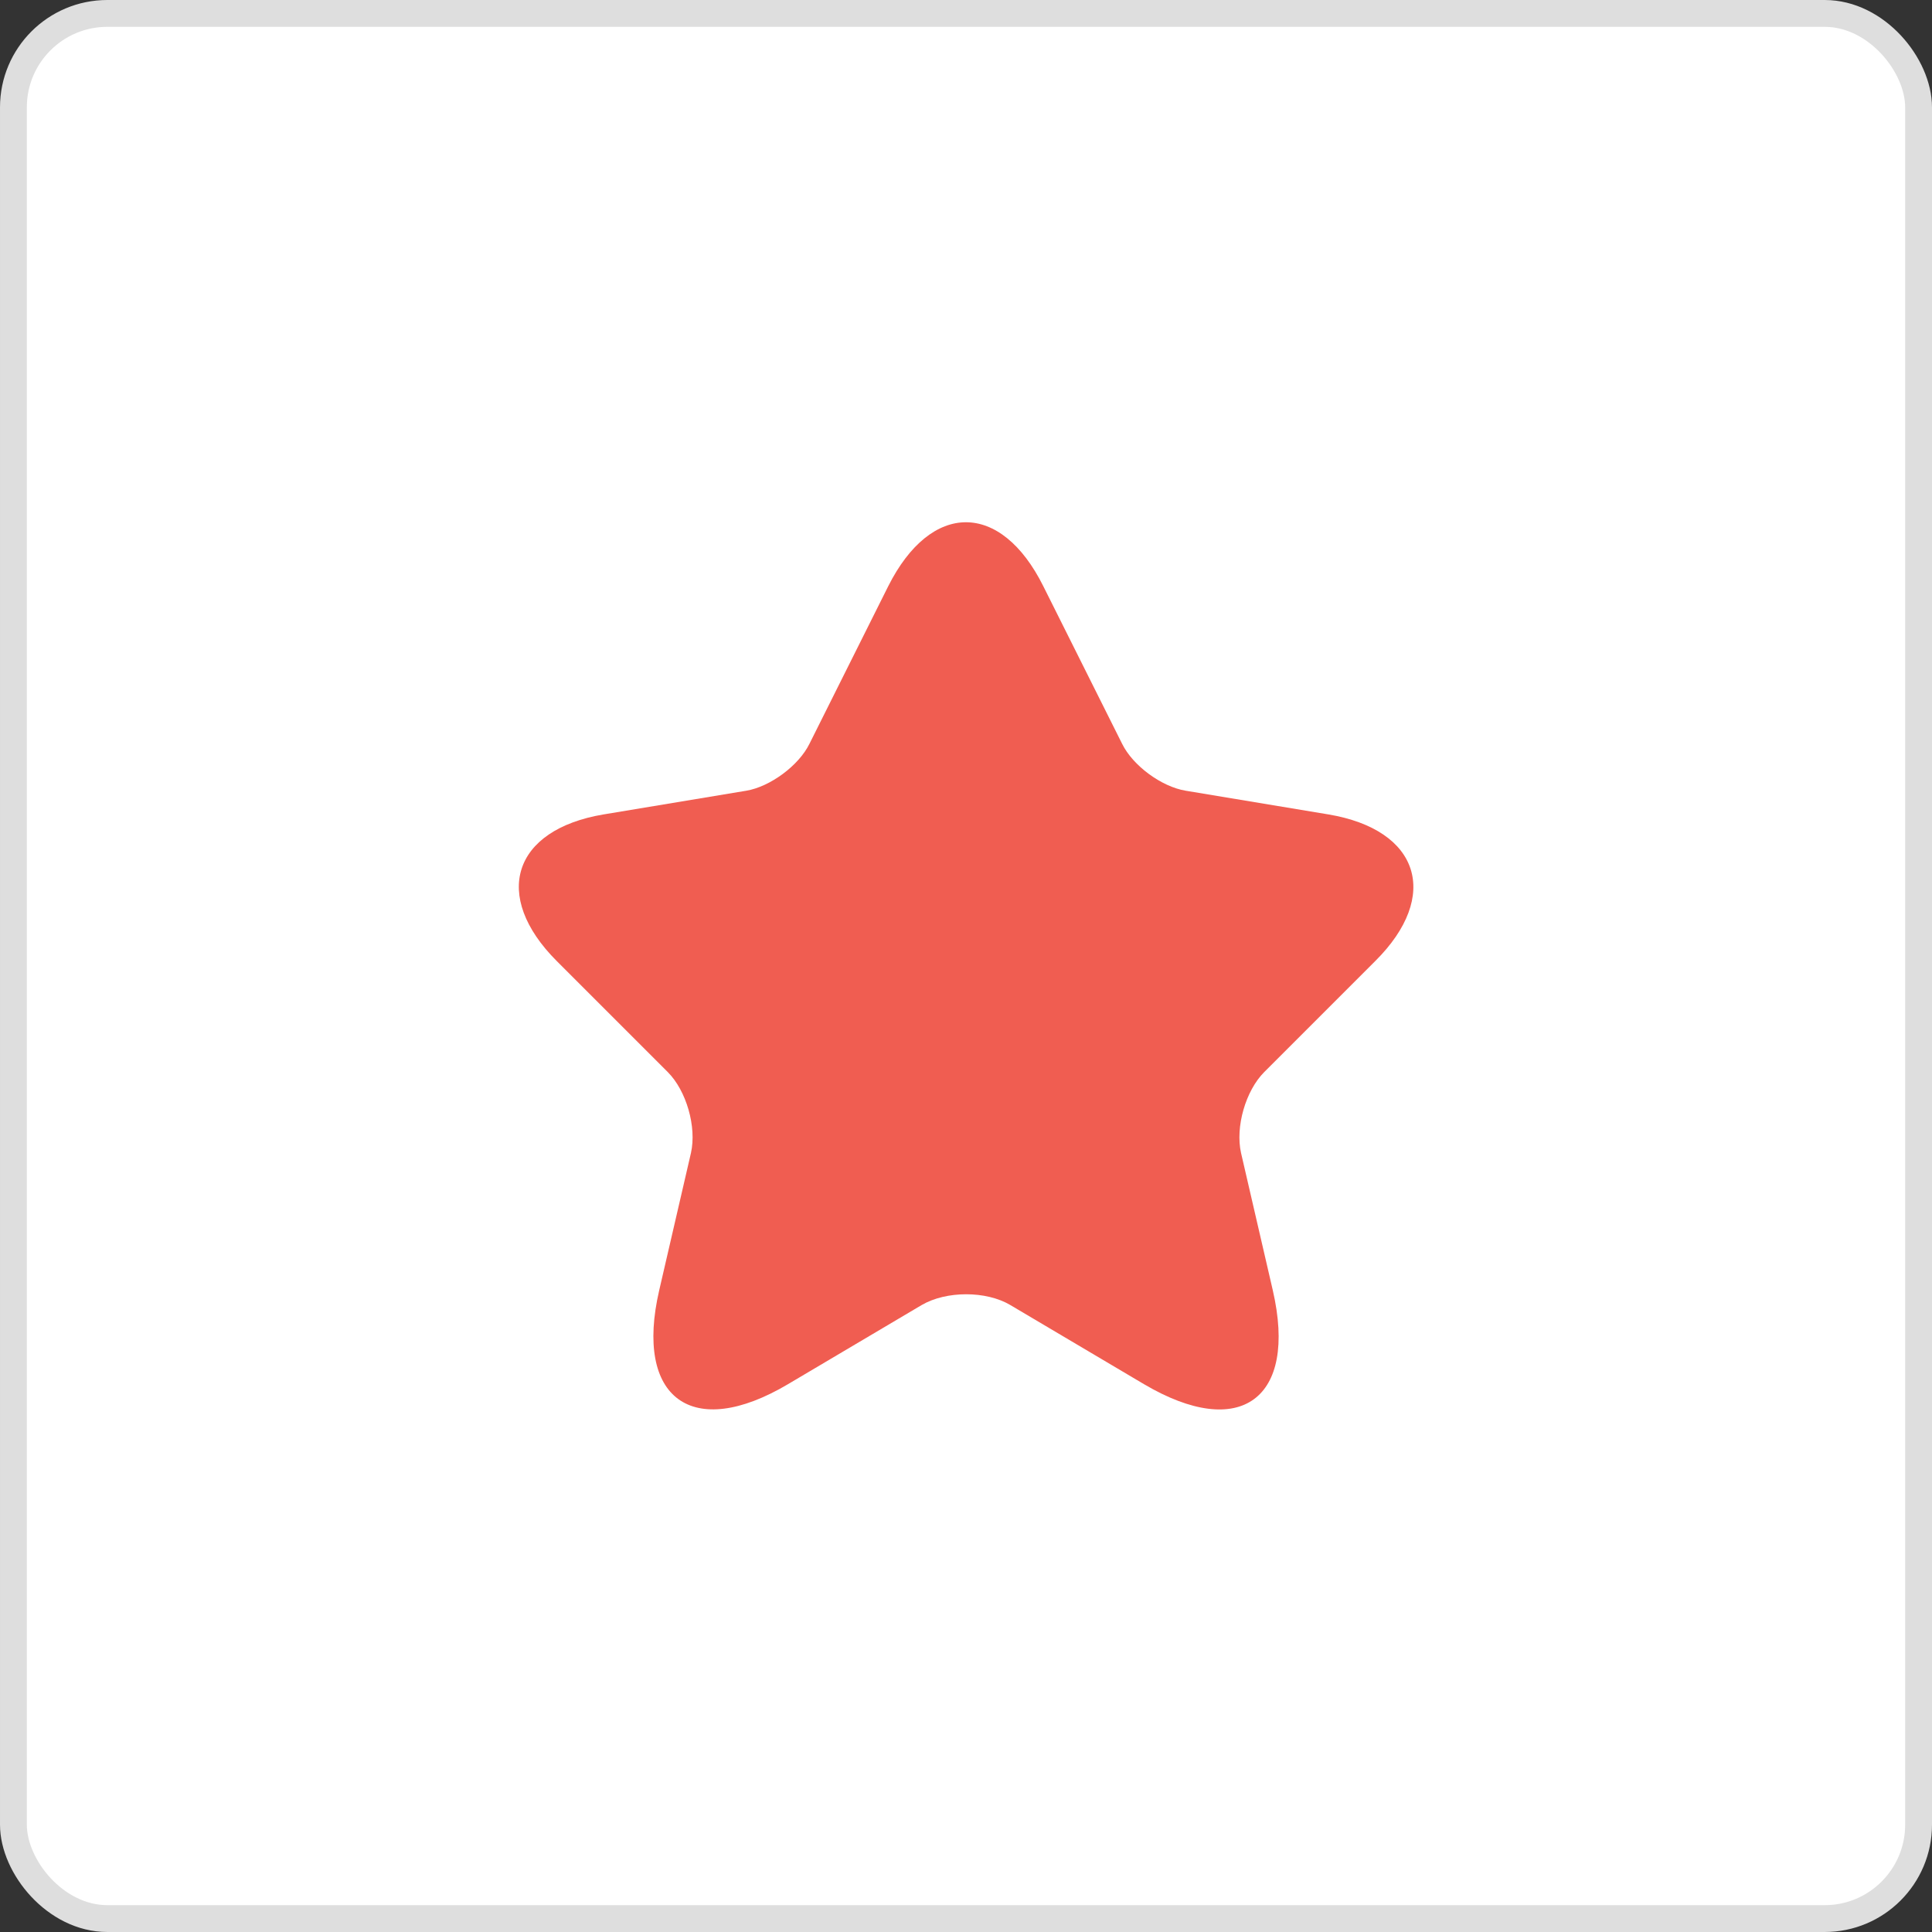
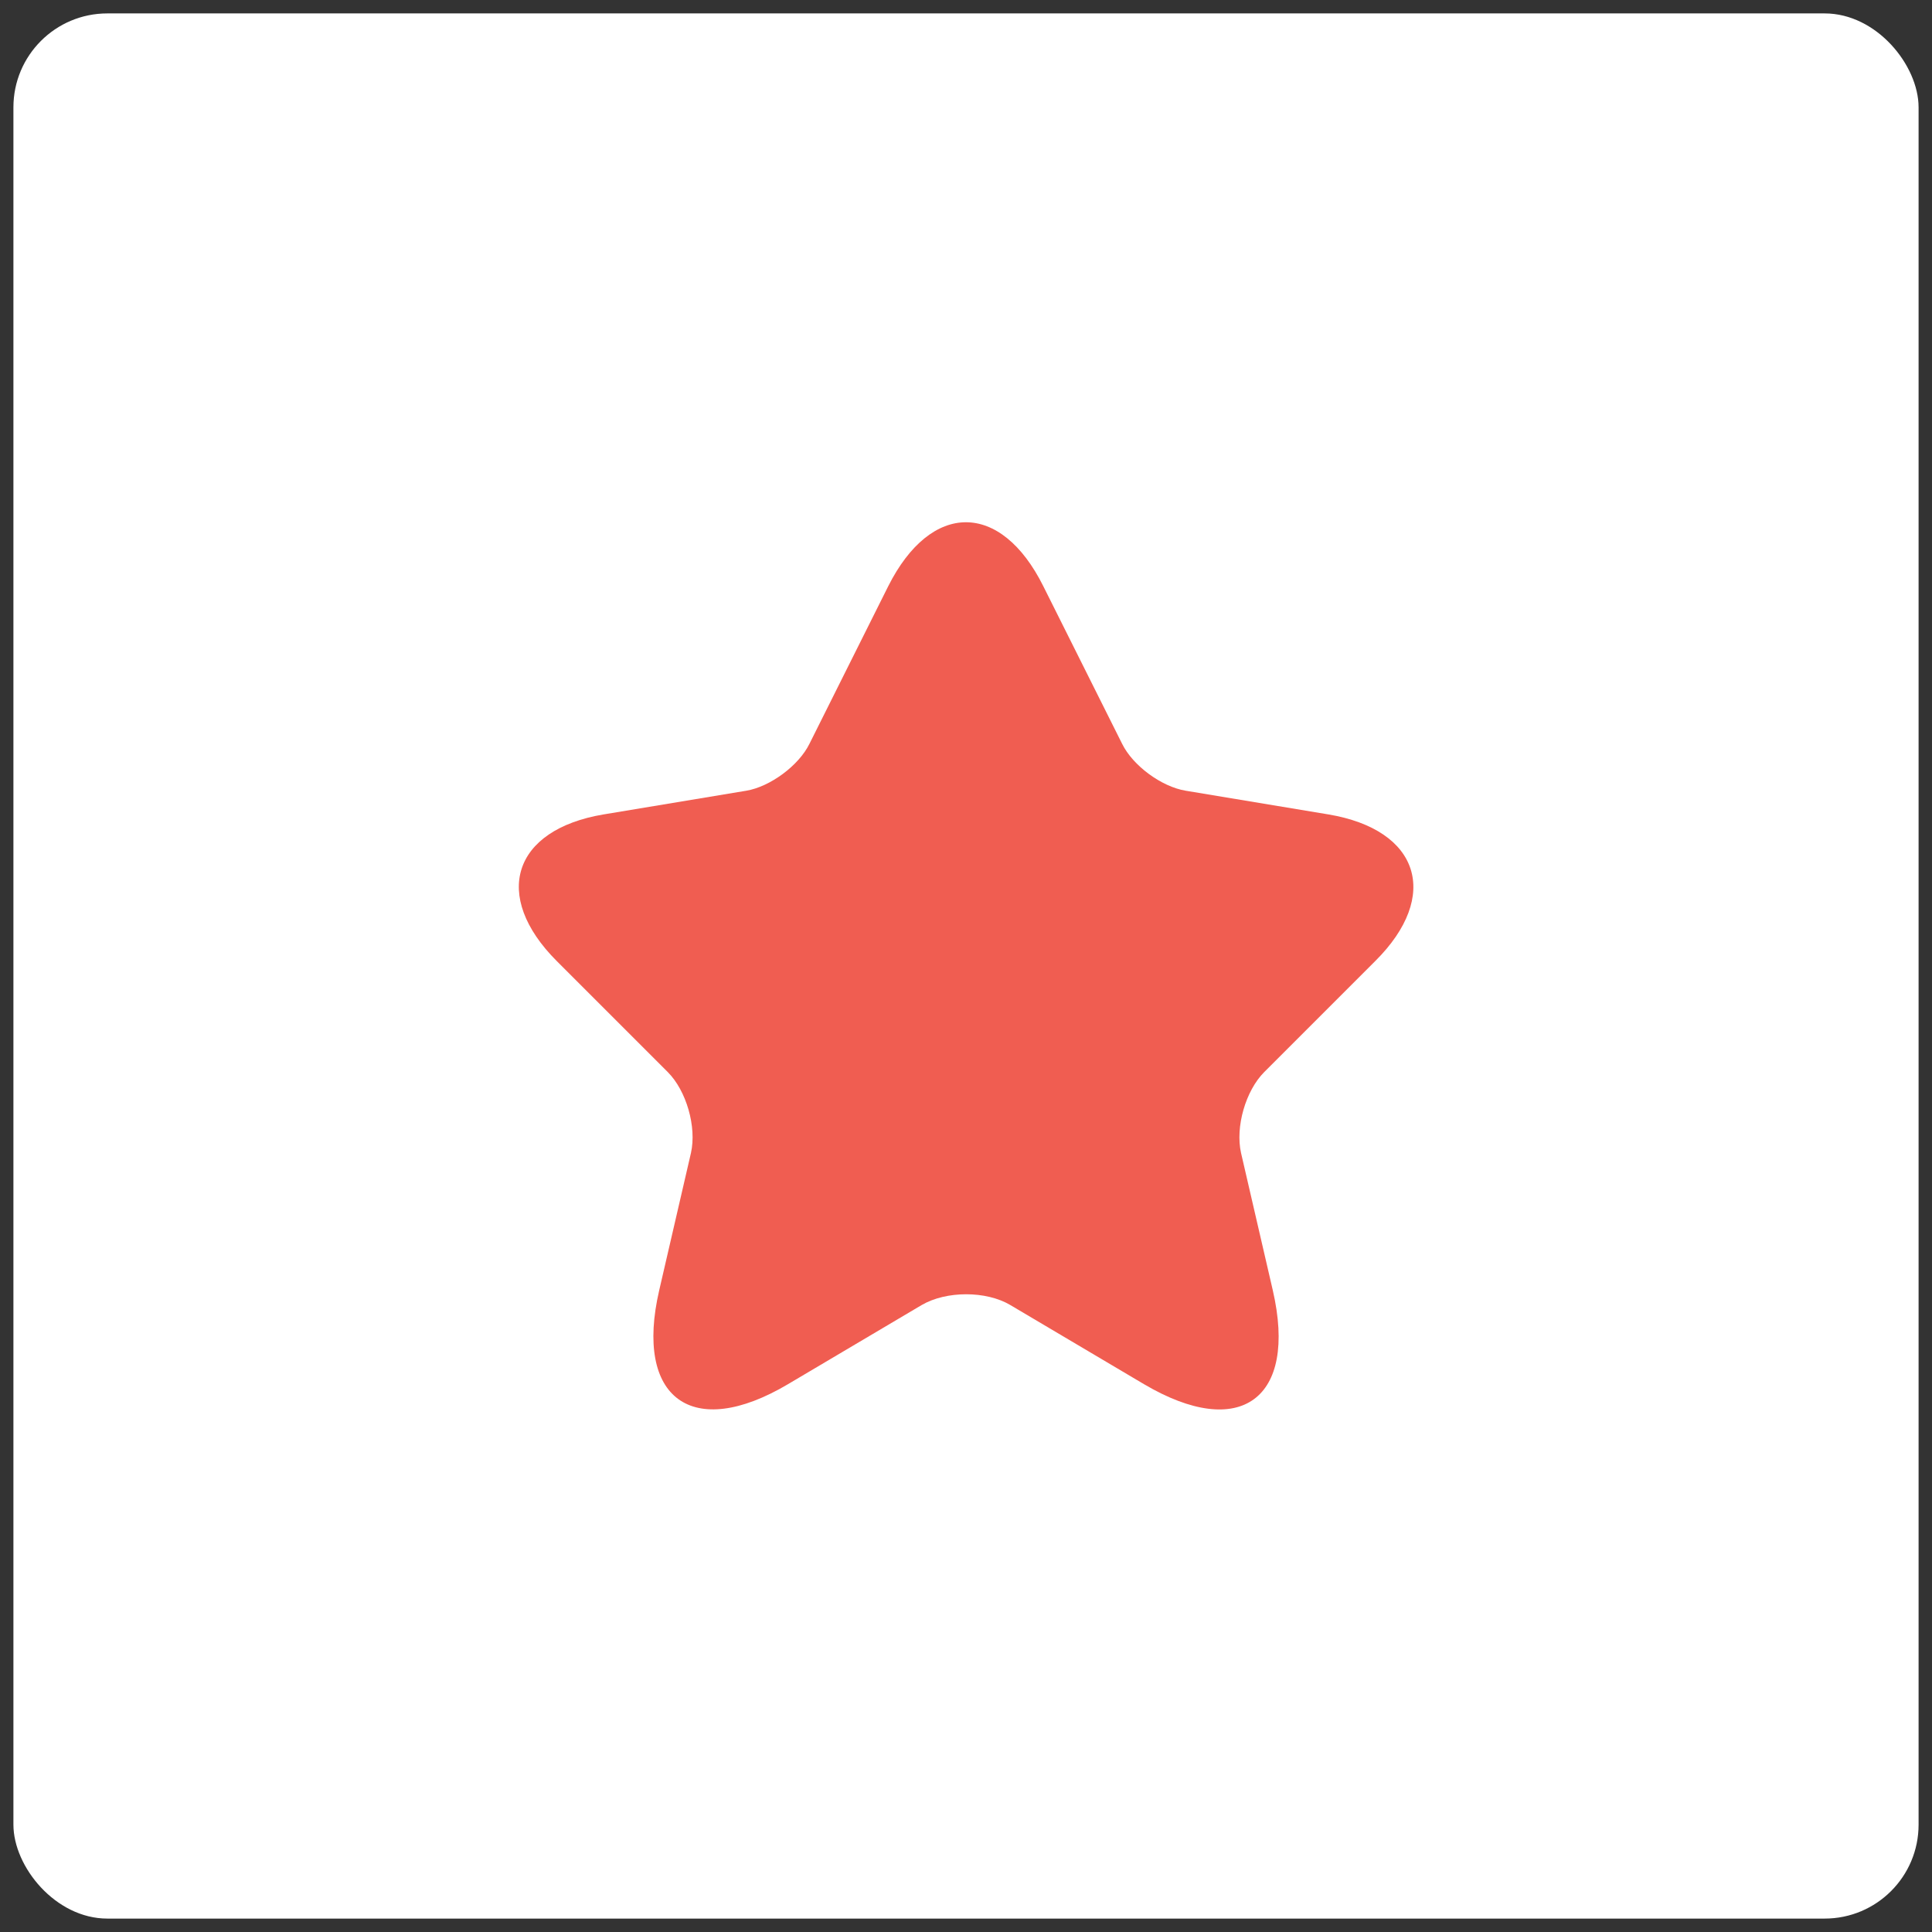
<svg xmlns="http://www.w3.org/2000/svg" width="72" height="72" viewBox="0 0 72 72" fill="none">
  <rect x="0" y="0" width="72" height="72" fill="#333333" stroke="none" />
  <rect x="0.5" y="0.5" width="71" height="71" rx="3.5" fill="white" />
-   <rect x="0.5" y="0.5" width="71" height="71" rx="3.5" stroke="#DEDEDE" />
  <path d="M38.883 21.85L41.817 27.717C42.217 28.534 43.283 29.317 44.183 29.467L49.5 30.35C52.9 30.917 53.7 33.384 51.25 35.817L47.117 39.95C46.417 40.65 46.033 42 46.25 42.967L47.433 48.084C48.367 52.134 46.217 53.7 42.633 51.584L37.65 48.634C36.75 48.1 35.267 48.1 34.35 48.634L29.367 51.584C25.8 53.7 23.633 52.117 24.567 48.084L25.75 42.967C25.967 42 25.583 40.65 24.883 39.95L20.75 35.817C18.317 33.384 19.1 30.917 22.5 30.35L27.817 29.467C28.7 29.317 29.767 28.534 30.167 27.717L33.1 21.85C34.7 18.667 37.3 18.667 38.883 21.85Z" fill="#F05D51" />
</svg>